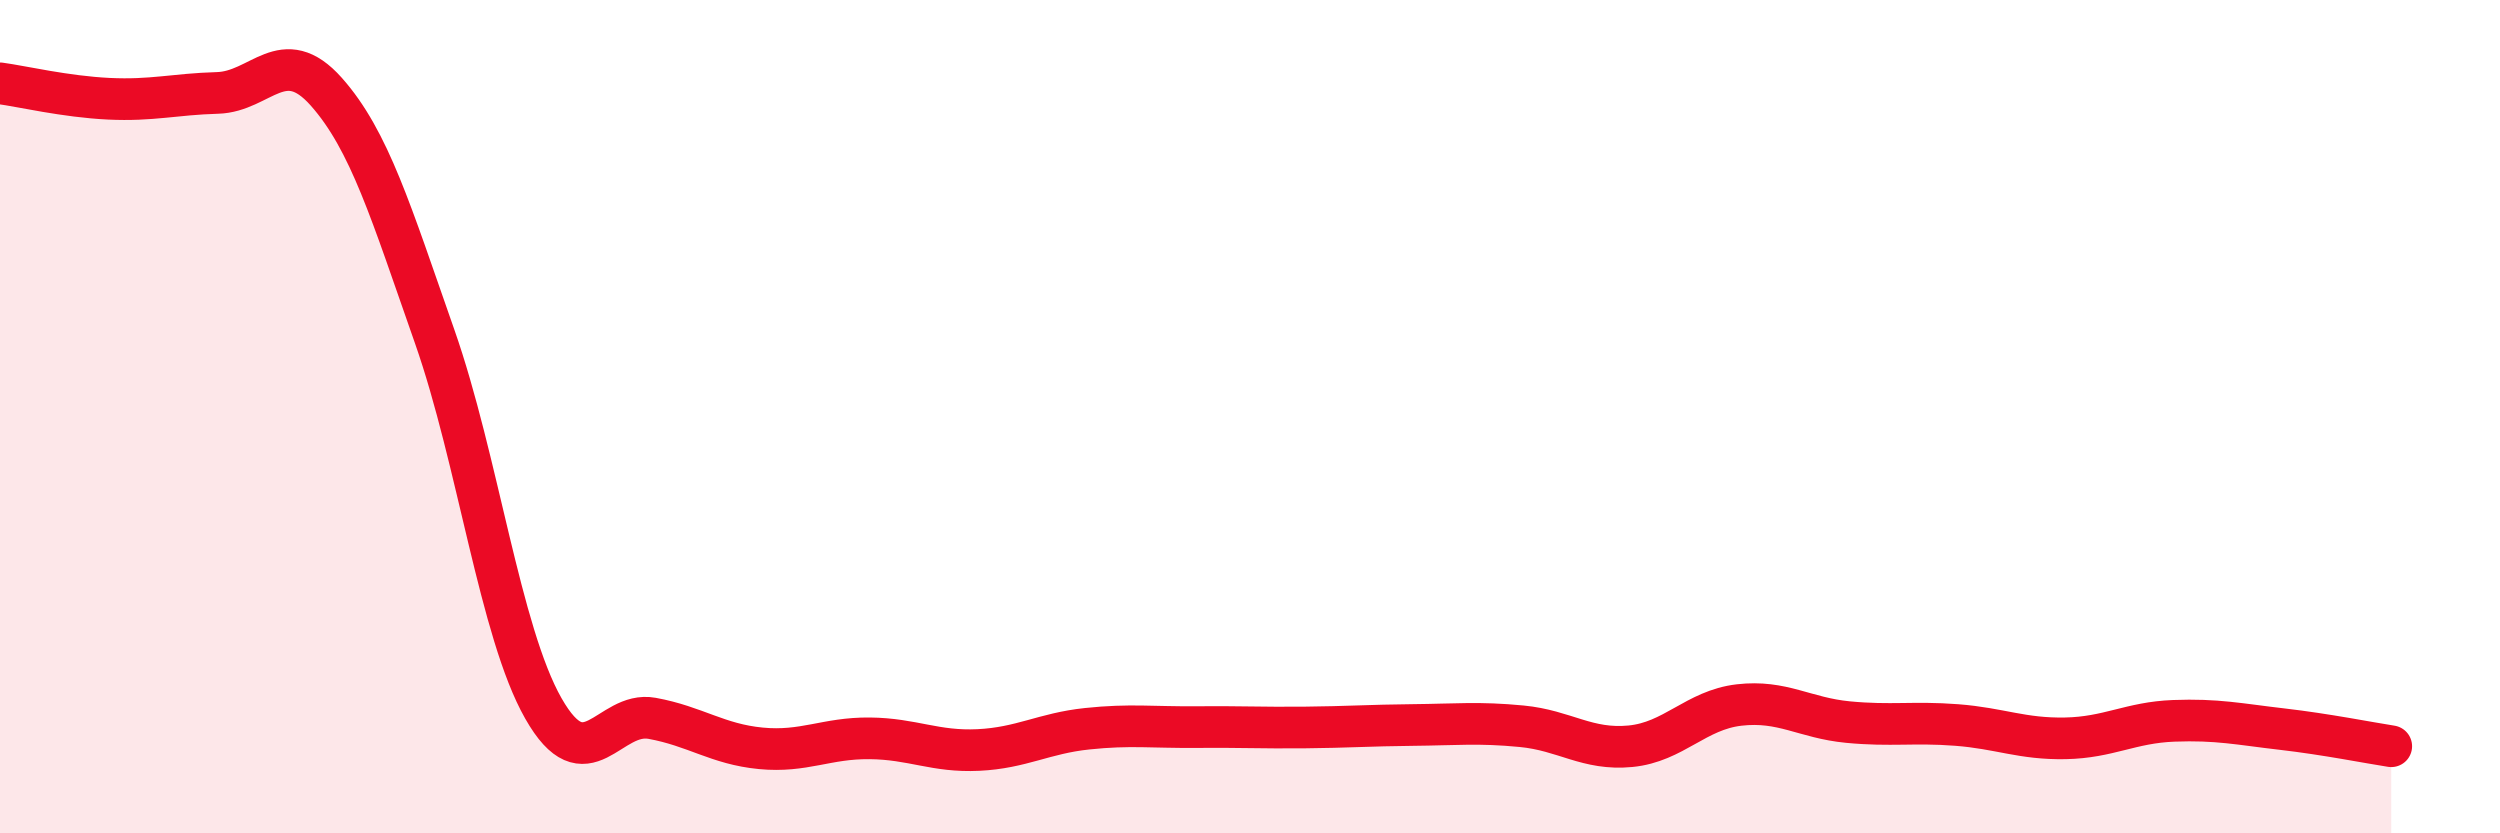
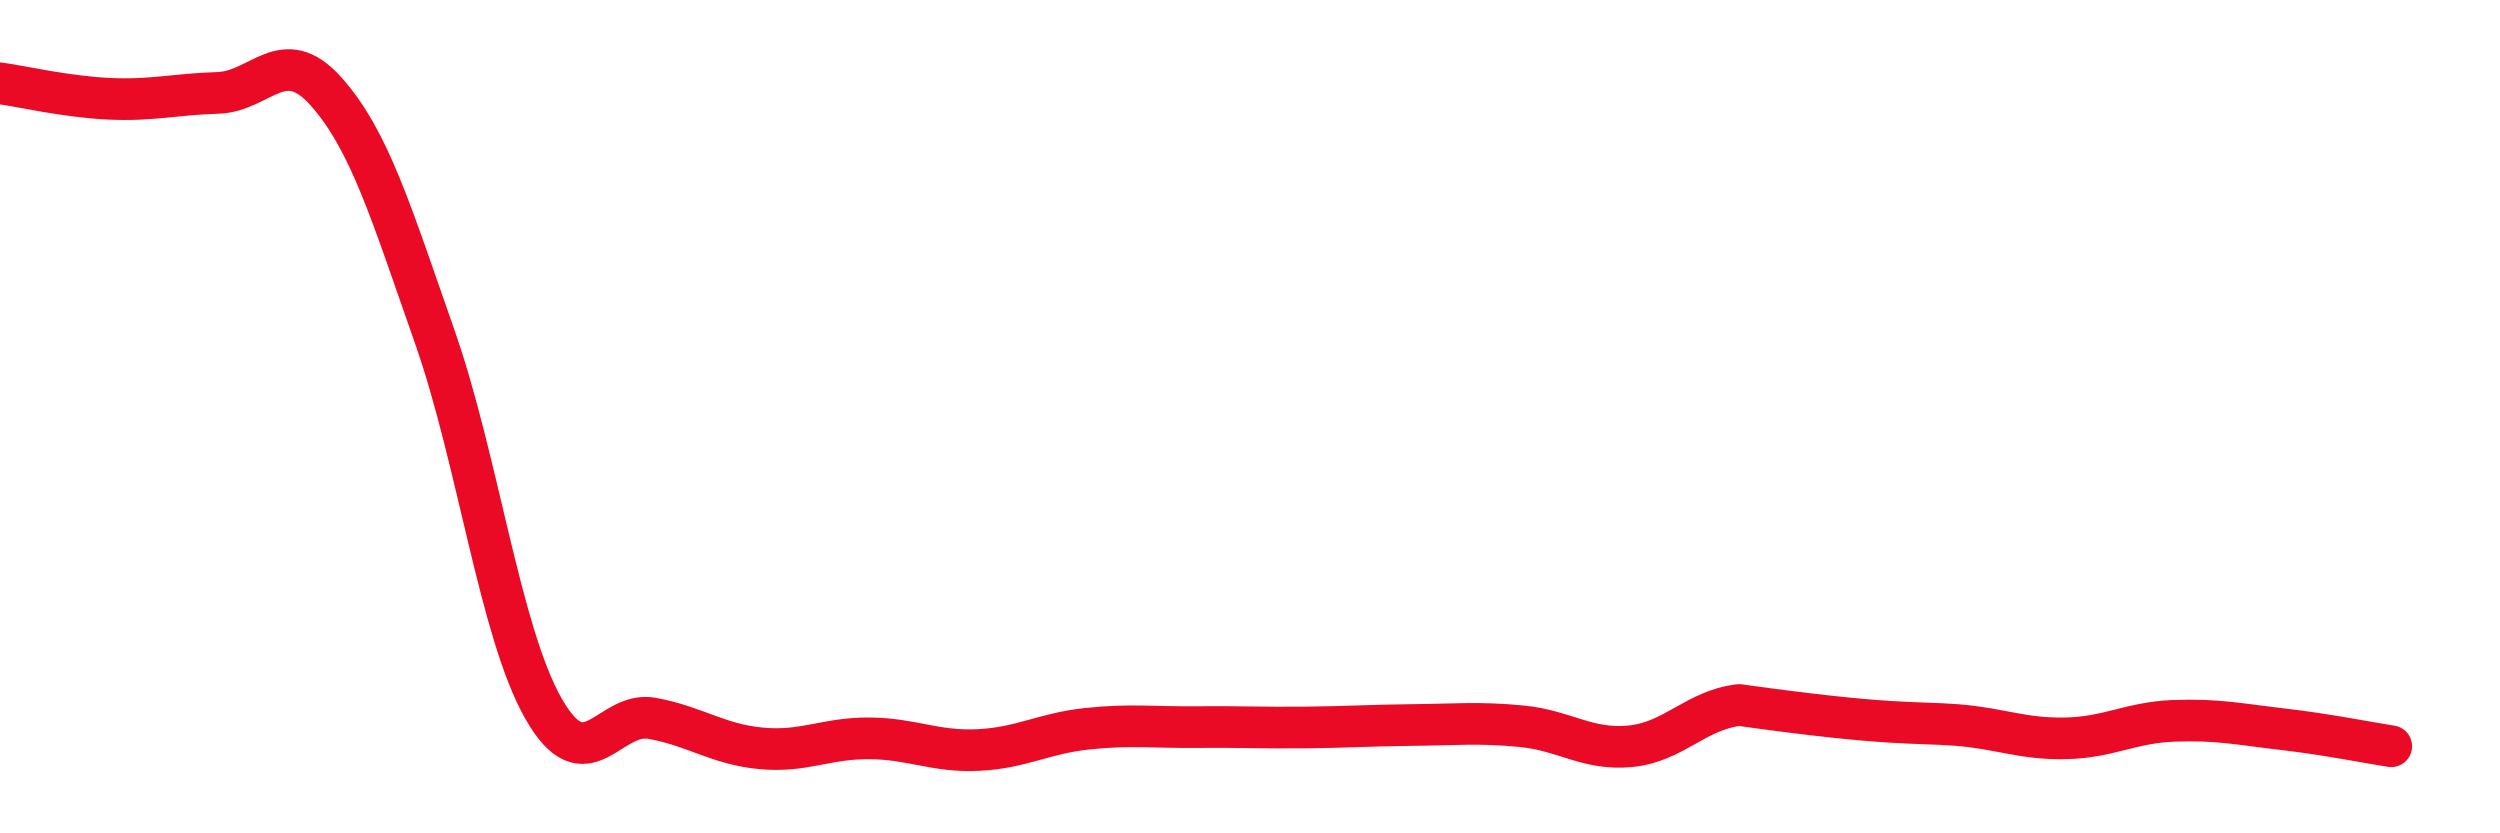
<svg xmlns="http://www.w3.org/2000/svg" width="60" height="20" viewBox="0 0 60 20">
-   <path d="M 0,2 C 0.52,2.07 1.57,2.32 2.61,2.37 C 3.65,2.42 4.18,2.26 5.22,2.23 C 6.26,2.2 6.79,1.03 7.83,2.2 C 8.87,3.37 9.39,5.11 10.43,8.07 C 11.47,11.03 12,15.17 13.04,17 C 14.08,18.83 14.61,17.05 15.65,17.24 C 16.69,17.43 17.22,17.86 18.26,17.96 C 19.3,18.06 19.83,17.71 20.87,17.72 C 21.91,17.73 22.44,18.05 23.48,18 C 24.52,17.95 25.05,17.6 26.09,17.49 C 27.13,17.38 27.66,17.46 28.7,17.45 C 29.74,17.44 30.26,17.47 31.3,17.46 C 32.34,17.45 32.87,17.41 33.91,17.4 C 34.95,17.39 35.48,17.33 36.52,17.43 C 37.56,17.53 38.09,18.01 39.13,17.91 C 40.17,17.81 40.7,17.04 41.74,16.92 C 42.78,16.8 43.31,17.23 44.35,17.33 C 45.39,17.43 45.92,17.32 46.96,17.4 C 48,17.48 48.53,17.74 49.57,17.72 C 50.61,17.7 51.13,17.34 52.17,17.3 C 53.21,17.26 53.74,17.38 54.78,17.5 C 55.82,17.62 56.87,17.83 57.39,17.91L57.39 20L0 20Z" fill="#EB0A25" opacity="0.1" stroke-linecap="round" stroke-linejoin="round" />
-   <path d="M 0,2 C 0.52,2.07 1.57,2.32 2.61,2.37 C 3.65,2.42 4.18,2.26 5.22,2.23 C 6.26,2.2 6.79,1.03 7.83,2.2 C 8.87,3.37 9.39,5.11 10.43,8.07 C 11.47,11.03 12,15.17 13.04,17 C 14.08,18.83 14.61,17.05 15.65,17.24 C 16.69,17.43 17.22,17.86 18.26,17.96 C 19.3,18.06 19.83,17.71 20.87,17.72 C 21.91,17.73 22.44,18.05 23.48,18 C 24.52,17.95 25.05,17.6 26.09,17.49 C 27.13,17.38 27.66,17.46 28.7,17.45 C 29.74,17.44 30.26,17.47 31.3,17.46 C 32.34,17.45 32.87,17.41 33.91,17.4 C 34.95,17.39 35.48,17.33 36.52,17.43 C 37.56,17.53 38.09,18.01 39.13,17.91 C 40.17,17.81 40.7,17.04 41.74,16.92 C 42.78,16.8 43.31,17.23 44.35,17.33 C 45.39,17.43 45.92,17.32 46.96,17.4 C 48,17.48 48.53,17.74 49.57,17.72 C 50.61,17.7 51.13,17.34 52.17,17.3 C 53.21,17.26 53.74,17.38 54.78,17.5 C 55.82,17.62 56.87,17.83 57.39,17.91" stroke="#EB0A25" stroke-width="1" fill="none" stroke-linecap="round" stroke-linejoin="round" />
+   <path d="M 0,2 C 0.52,2.07 1.57,2.32 2.61,2.37 C 3.65,2.42 4.18,2.26 5.22,2.23 C 6.26,2.2 6.79,1.03 7.83,2.2 C 8.87,3.37 9.39,5.11 10.43,8.07 C 11.47,11.03 12,15.17 13.04,17 C 14.08,18.83 14.61,17.05 15.65,17.24 C 16.69,17.43 17.22,17.86 18.26,17.96 C 19.3,18.06 19.83,17.71 20.87,17.72 C 21.91,17.73 22.44,18.05 23.48,18 C 24.52,17.95 25.05,17.6 26.09,17.49 C 27.13,17.38 27.66,17.46 28.7,17.45 C 29.74,17.44 30.26,17.47 31.3,17.46 C 32.34,17.45 32.87,17.41 33.91,17.4 C 34.95,17.39 35.48,17.33 36.52,17.43 C 37.56,17.53 38.09,18.01 39.13,17.91 C 40.17,17.81 40.7,17.04 41.74,16.92 C 45.39,17.43 45.92,17.32 46.96,17.4 C 48,17.48 48.53,17.74 49.57,17.72 C 50.61,17.7 51.13,17.34 52.17,17.3 C 53.21,17.26 53.74,17.38 54.78,17.5 C 55.82,17.62 56.87,17.83 57.39,17.91" stroke="#EB0A25" stroke-width="1" fill="none" stroke-linecap="round" stroke-linejoin="round" />
</svg>